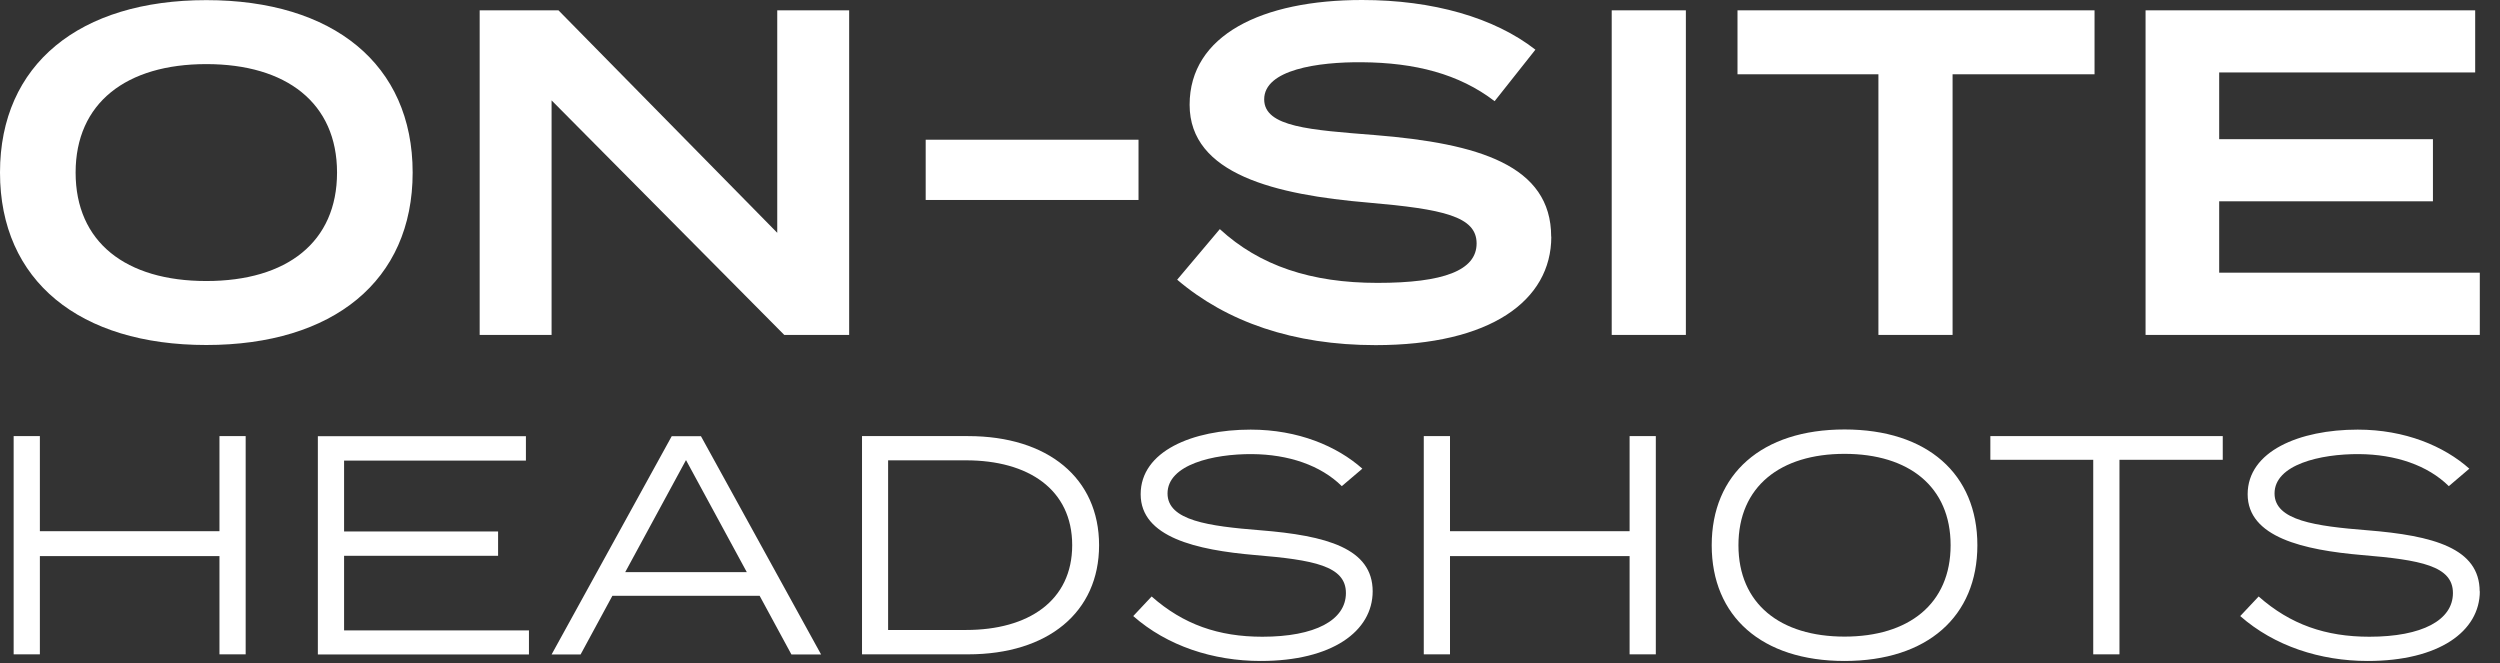
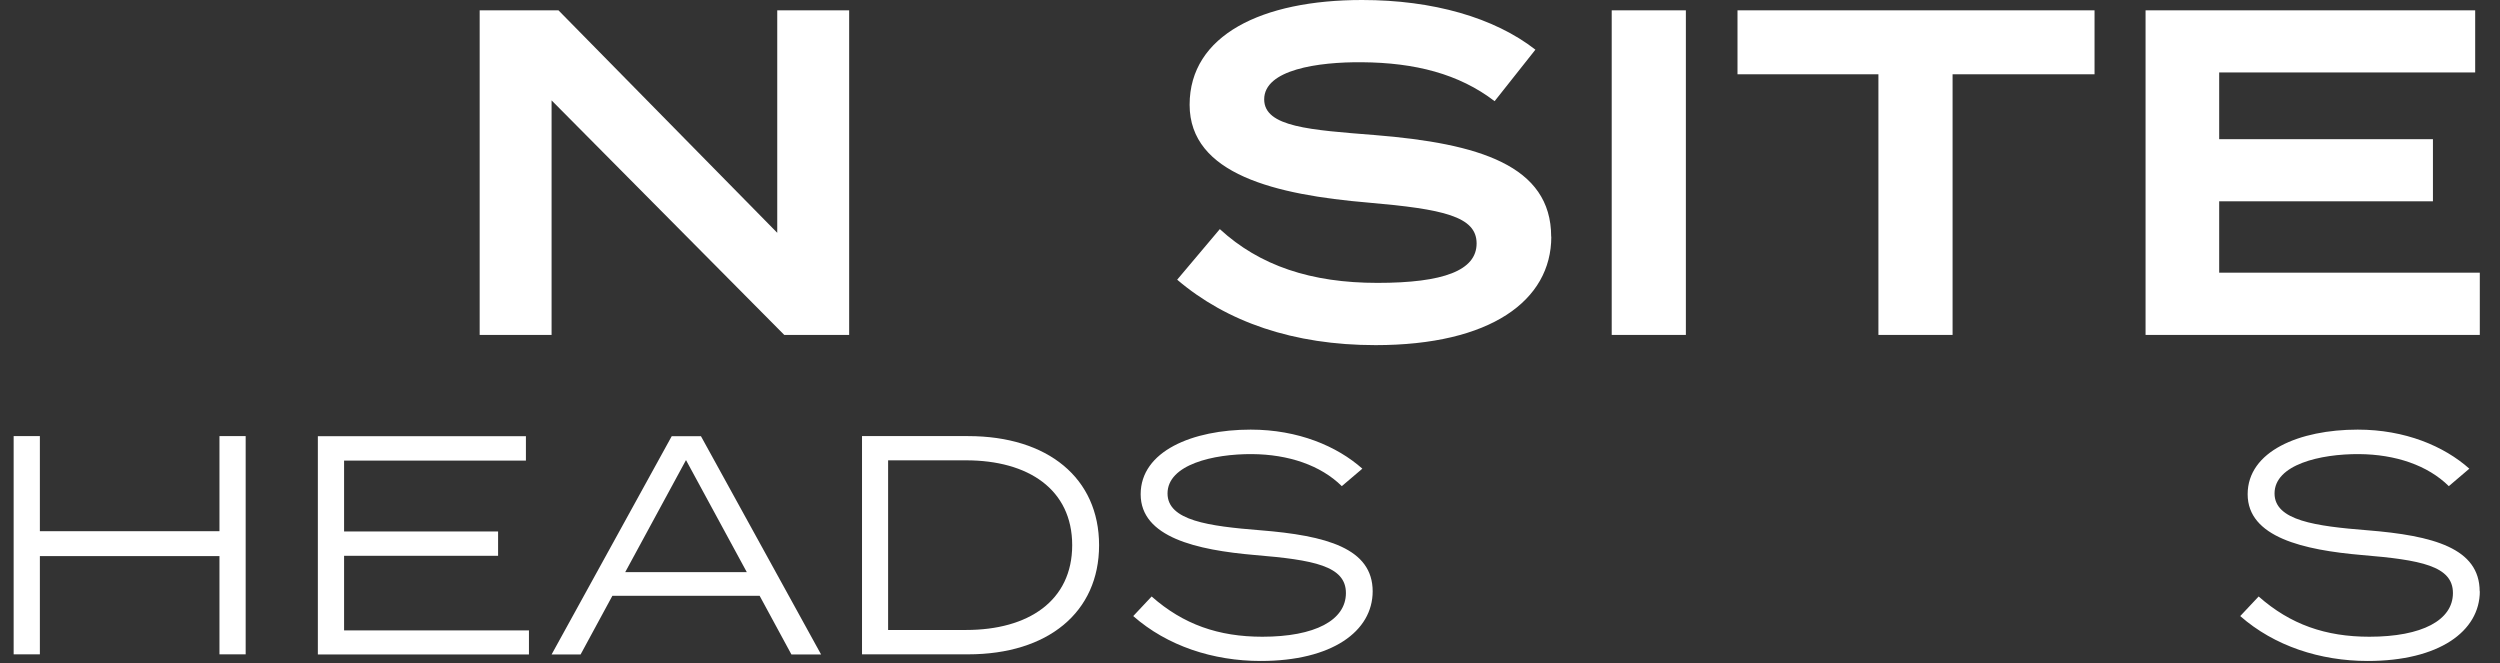
<svg xmlns="http://www.w3.org/2000/svg" width="98" height="26" viewBox="0 0 98 26" fill="none">
  <rect x="0" y="0" width="98" height="26" fill="#333333" stroke="none" />
-   <path d="M0 6.764C0 2.513 3.125 0.005 8.088 0.005C13.051 0.005 16.176 2.513 16.176 6.764C16.176 11.016 13.051 13.524 8.088 13.524C3.125 13.524 0 11.016 0 6.764ZM13.212 6.764C13.212 4.039 11.229 2.513 8.088 2.513C4.947 2.513 2.964 4.039 2.964 6.764C2.964 9.49 4.927 11.016 8.088 11.016C11.25 11.016 13.212 9.49 13.212 6.764Z" fill="white" />
  <path d="M33.287 0.405V13.129H30.743L21.622 3.935V13.129H18.803V0.405H21.892L30.468 9.126V0.405H33.287Z" fill="white" />
-   <path d="M36.287 7.839V5.477H44.63V7.839H36.287Z" fill="white" />
  <path d="M60.811 9.277C60.811 11.784 58.428 13.529 53.922 13.529C50.703 13.529 48.087 12.62 46.145 10.964L47.817 8.981C49.38 10.419 51.399 11.089 53.995 11.089C56.59 11.089 57.883 10.601 57.883 9.542C57.883 8.483 56.575 8.197 53.647 7.943C50.013 7.636 46.633 6.837 46.633 4.106C46.633 1.376 49.468 0 53.393 0C56.175 0 58.574 0.69 60.188 1.947L58.589 3.966C57.188 2.892 55.464 2.456 53.393 2.44C51.664 2.424 49.556 2.731 49.556 3.894C49.556 4.984 51.373 5.093 53.901 5.295C57.956 5.622 60.806 6.479 60.806 9.277H60.811Z" fill="white" />
  <path d="M63.179 13.129V0.405H66.086V13.129H63.179Z" fill="white" />
  <path d="M82.101 2.912H76.541V13.129H73.634V2.912H68.11V0.405H82.106V2.912H82.101Z" fill="white" />
  <path d="M97.208 10.694V13.129H84.106V0.405H97.027V2.84H86.992V5.456H95.371V7.891H86.992V10.689H97.208V10.694Z" fill="white" />
  <path d="M9.63 17.095V25.65H8.603V21.799H1.563V25.65H0.535V17.095H1.563V20.823H8.603V17.095H9.63Z" fill="white" />
  <path d="M20.735 24.7V25.656H12.46V17.1H20.616V18.055H13.488V20.833H19.525V21.788H13.488V24.711H20.74L20.735 24.7Z" fill="white" />
  <path d="M29.778 23.356H24.005L22.759 25.656H21.622L26.331 17.1H27.478L32.187 25.656H31.024L29.778 23.356ZM29.274 22.427L26.891 18.035L24.509 22.427H29.274Z" fill="white" />
  <path d="M43.084 21.373C43.084 24 41.08 25.65 37.949 25.65H33.791V17.095H37.949C41.08 17.095 43.084 18.746 43.084 21.373ZM42.03 21.373C42.03 19.182 40.306 18.045 37.871 18.045H34.814V24.695H37.871C40.306 24.695 42.03 23.558 42.03 21.368V21.373Z" fill="white" />
  <path d="M53.809 23.174C53.809 24.752 52.21 25.91 49.422 25.91C47.553 25.91 45.757 25.323 44.423 24.15L45.144 23.382C46.39 24.482 47.771 24.96 49.484 24.96C51.551 24.96 52.76 24.311 52.76 23.247C52.76 22.183 51.499 21.949 49.188 21.757C46.904 21.56 44.714 21.061 44.714 19.374C44.714 17.687 46.743 16.841 49.028 16.841C50.886 16.841 52.412 17.49 53.404 18.372L52.599 19.057C51.769 18.237 50.507 17.811 49.08 17.801C47.553 17.791 45.767 18.216 45.767 19.343C45.767 20.407 47.382 20.625 49.396 20.786C52.002 20.994 53.809 21.492 53.809 23.185V23.174Z" fill="white" />
-   <path d="M64.908 17.095V25.65H63.88V21.799H56.84V25.65H55.812V17.095H56.84V20.823H63.88V17.095H64.908Z" fill="white" />
-   <path d="M67.099 21.373C67.099 18.585 69.056 16.835 72.306 16.835C75.555 16.835 77.513 18.585 77.513 21.373C77.513 24.16 75.555 25.91 72.306 25.91C69.056 25.91 67.099 24.16 67.099 21.373ZM76.464 21.373C76.464 19.073 74.823 17.791 72.306 17.791C69.788 17.791 68.147 19.073 68.147 21.373C68.147 23.672 69.788 24.955 72.306 24.955C74.823 24.955 76.464 23.672 76.464 21.373Z" fill="white" />
-   <path d="M87.132 18.024H83.083V25.65H82.055V18.024H78.022V17.095H87.132V18.024Z" fill="white" />
  <path d="M97.209 23.174C97.209 24.752 95.604 25.91 92.817 25.91C90.948 25.91 89.152 25.323 87.817 24.15L88.539 23.382C89.785 24.482 91.166 24.96 92.879 24.96C94.945 24.96 96.155 24.311 96.155 23.247C96.155 22.183 94.893 21.949 92.583 21.757C90.299 21.56 88.108 21.061 88.108 19.374C88.108 17.687 90.138 16.841 92.422 16.841C94.281 16.841 95.807 17.49 96.798 18.372L95.994 19.057C95.163 18.237 93.902 17.811 92.474 17.801C90.948 17.791 89.162 18.216 89.162 19.343C89.162 20.407 90.776 20.625 92.791 20.786C95.397 20.994 97.203 21.492 97.203 23.185L97.209 23.174Z" fill="white" />
</svg>